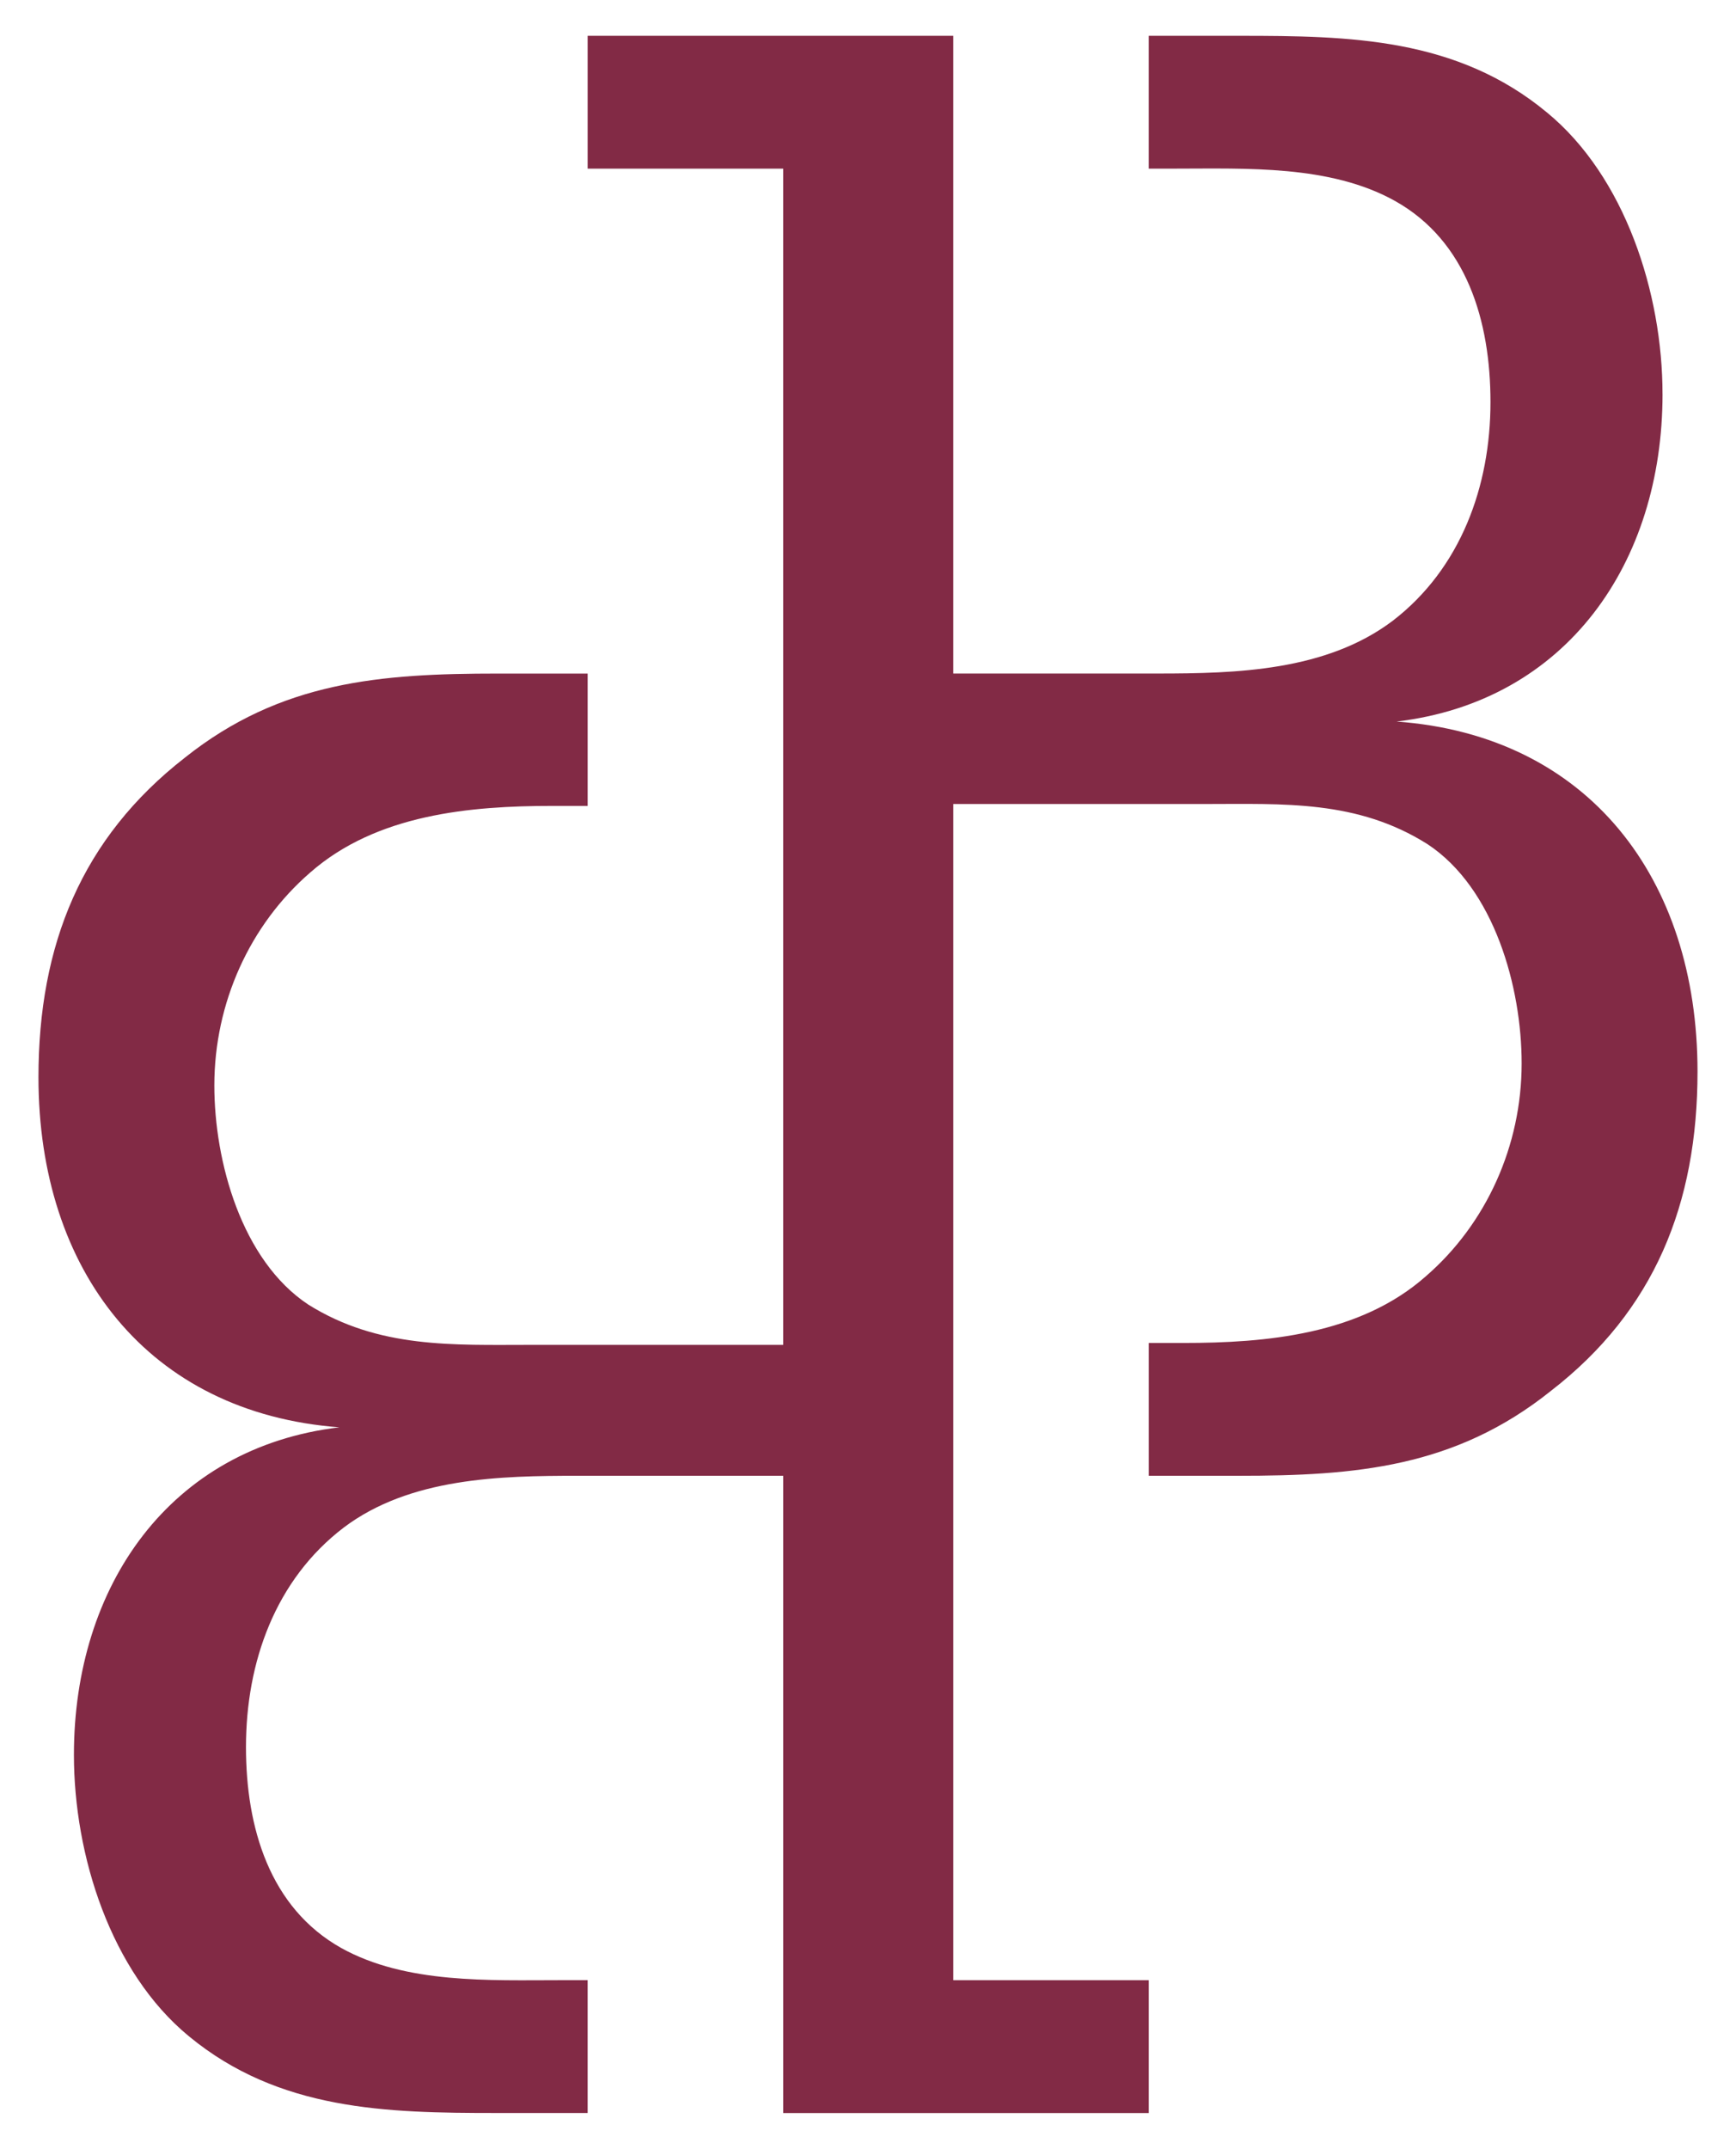
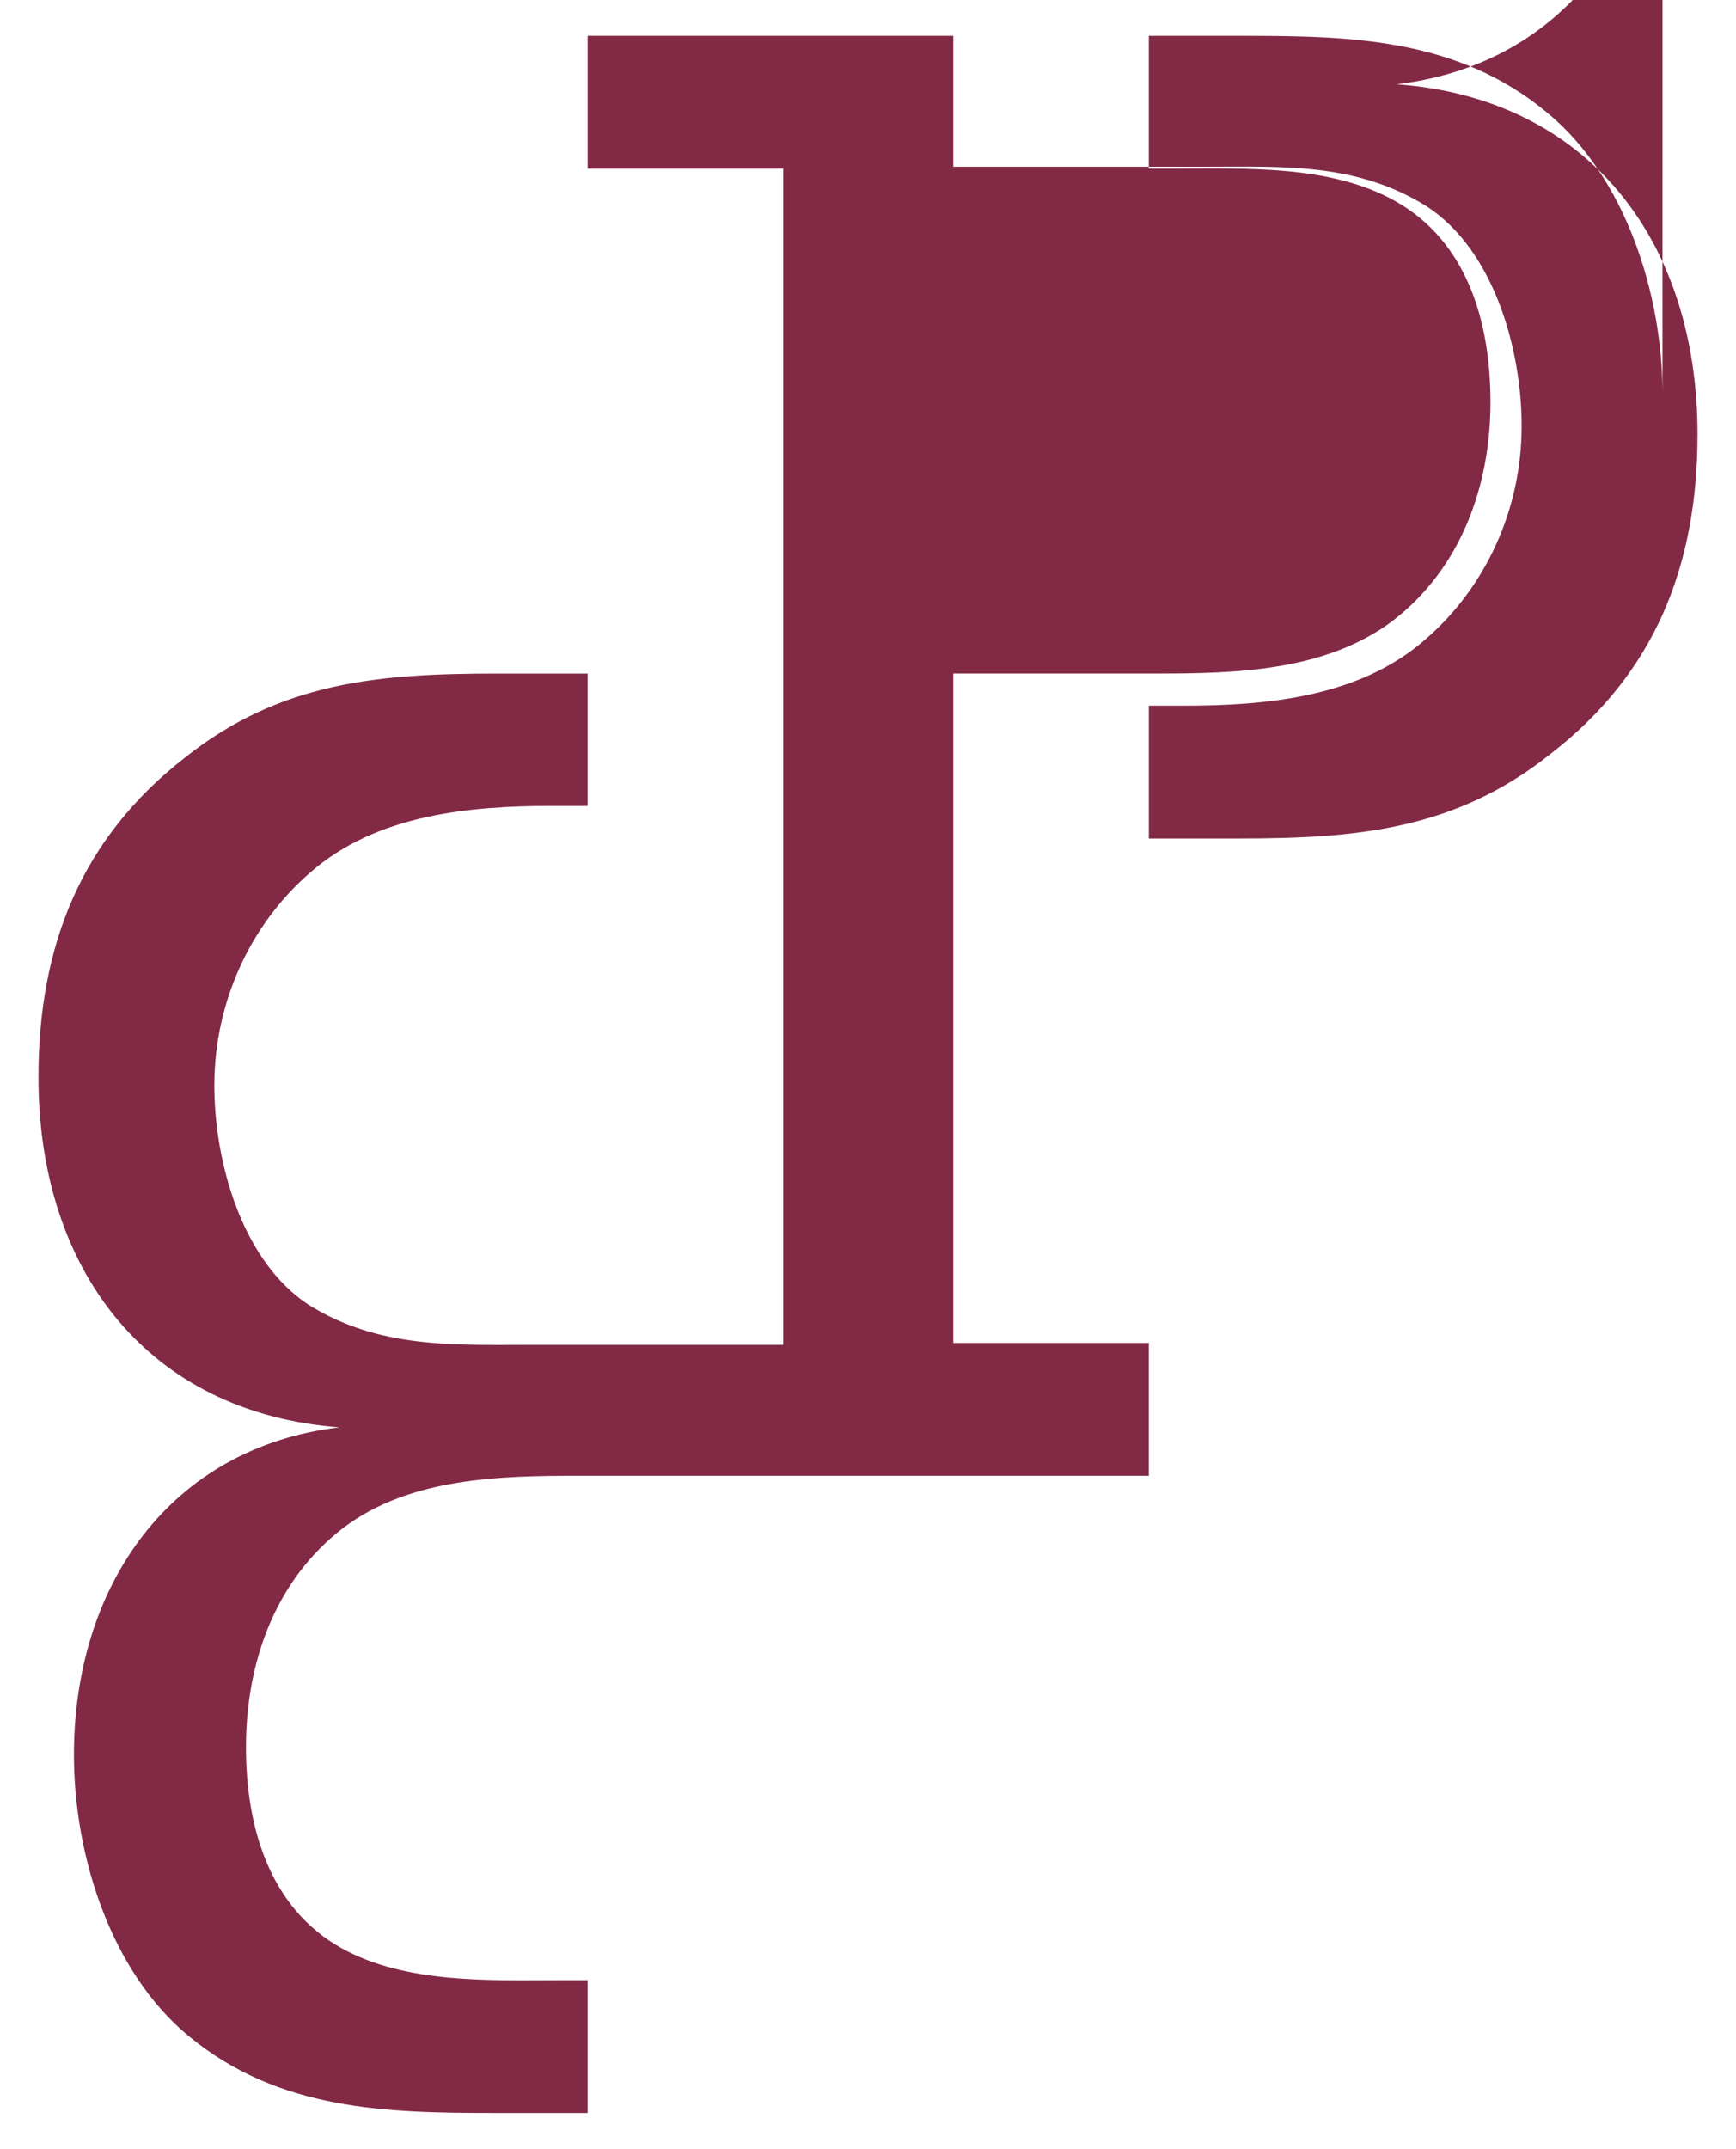
<svg xmlns="http://www.w3.org/2000/svg" width="485" height="600" version="1.1">
-   <path d="m464.47 110.01c0-28.116-10.443-60.65-32.266-78.59-25.17-20.886-55.16-21.421-85.684-21.421h-25.573v37.086h7.5c19.681 0 43.11-1.069 61.185 8.967 20.215 11.246 26.776 33.739 26.776 56.231 0 23.43-8.297 46.457-27.311 61.051-18.609 14.057-43.781 14.727-65.603 14.727h-57.169v-178.06h-102.15v37.086h54.625v328.42h-70.422c-21.822 0-42.574 1.069-62.256-11.246-18.609-12.317-26.24-39.898-26.24-61.184 0-23.029 9.907-44.851 26.777-59.444 18.609-16.334 44.851-18.609 67.744-18.609h9.774v-36.952h-25.036c-32.801 0-60.648 2.139-87.426 23.43-28.918 22.492-40.969 52.348-40.969 89.3 0 53.955 30.658 93.718 84.078 97.735-47.395 5.625-74.172 44.316-74.172 91.443 0 28.116 10.309 60.648 32.131 78.588 25.17 20.752 55.16 21.421 85.818 21.421h25.573v-37.086h-7.627c-19.681 0-43.11 1.069-61.184-8.967-20.082-11.246-26.643-33.739-26.643-56.096 0-23.697 8.171-46.725 27.312-61.318 18.477-13.924 43.647-14.459 65.469-14.459h57.301v177.94h102.15v-37.086h-54.625v-328.42h70.288c21.957 0 42.574-1.206 62.256 11.246 18.609 12.317 26.242 39.898 26.242 61.184 0 23.029-9.908 44.851-26.777 59.445-18.475 16.334-44.717 18.609-67.746 18.609h-9.638v37.086h25.037c32.667 0 60.514-2.272 87.291-23.697 28.918-22.359 40.969-52.216 40.969-89.166 0-53.955-30.526-93.852-84.078-97.735 47.527-5.625 74.305-44.316 74.305-91.443" fill="#822a45" />
+   <path d="m464.47 110.01c0-28.116-10.443-60.65-32.266-78.59-25.17-20.886-55.16-21.421-85.684-21.421h-25.573v37.086h7.5c19.681 0 43.11-1.069 61.185 8.967 20.215 11.246 26.776 33.739 26.776 56.231 0 23.43-8.297 46.457-27.311 61.051-18.609 14.057-43.781 14.727-65.603 14.727h-57.169v-178.06h-102.15v37.086h54.625v328.42h-70.422c-21.822 0-42.574 1.069-62.256-11.246-18.609-12.317-26.24-39.898-26.24-61.184 0-23.029 9.907-44.851 26.777-59.444 18.609-16.334 44.851-18.609 67.744-18.609h9.774v-36.952h-25.036c-32.801 0-60.648 2.139-87.426 23.43-28.918 22.492-40.969 52.348-40.969 89.3 0 53.955 30.658 93.718 84.078 97.735-47.395 5.625-74.172 44.316-74.172 91.443 0 28.116 10.309 60.648 32.131 78.588 25.17 20.752 55.16 21.421 85.818 21.421h25.573v-37.086h-7.627c-19.681 0-43.11 1.069-61.184-8.967-20.082-11.246-26.643-33.739-26.643-56.096 0-23.697 8.171-46.725 27.312-61.318 18.477-13.924 43.647-14.459 65.469-14.459h57.301h102.15v-37.086h-54.625v-328.42h70.288c21.957 0 42.574-1.206 62.256 11.246 18.609 12.317 26.242 39.898 26.242 61.184 0 23.029-9.908 44.851-26.777 59.445-18.475 16.334-44.717 18.609-67.746 18.609h-9.638v37.086h25.037c32.667 0 60.514-2.272 87.291-23.697 28.918-22.359 40.969-52.216 40.969-89.166 0-53.955-30.526-93.852-84.078-97.735 47.527-5.625 74.305-44.316 74.305-91.443" fill="#822a45" />
</svg>